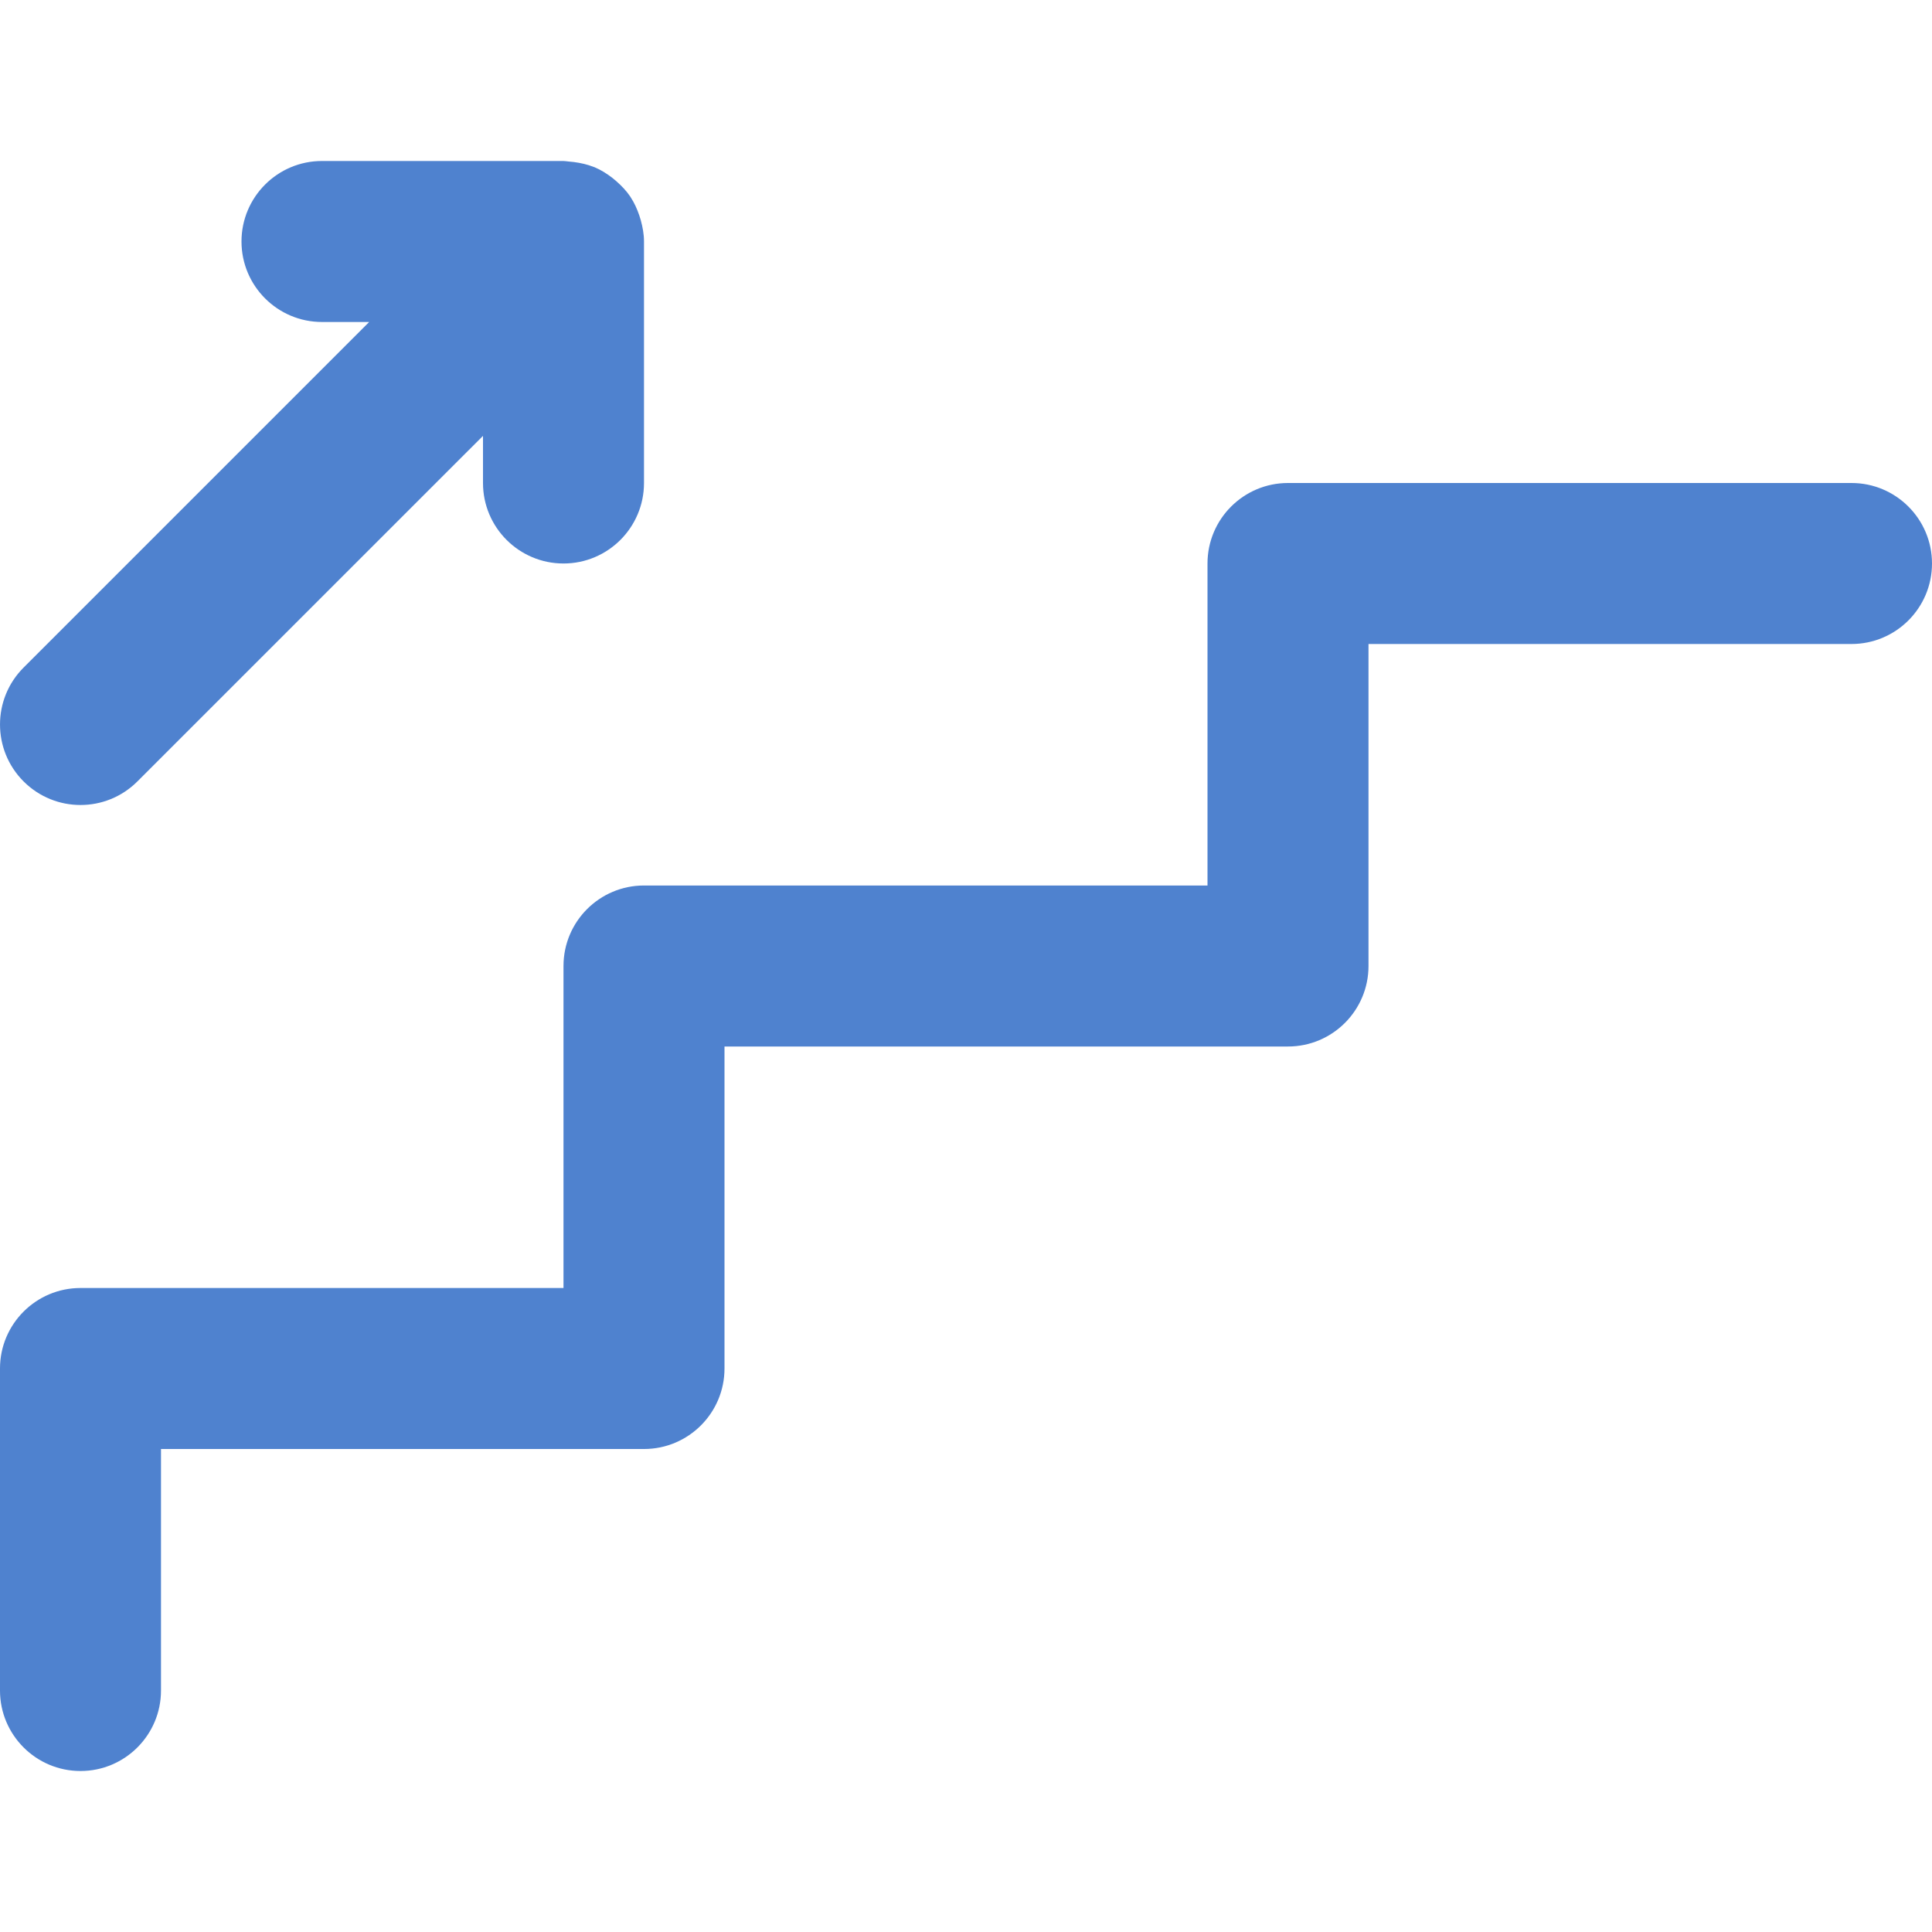
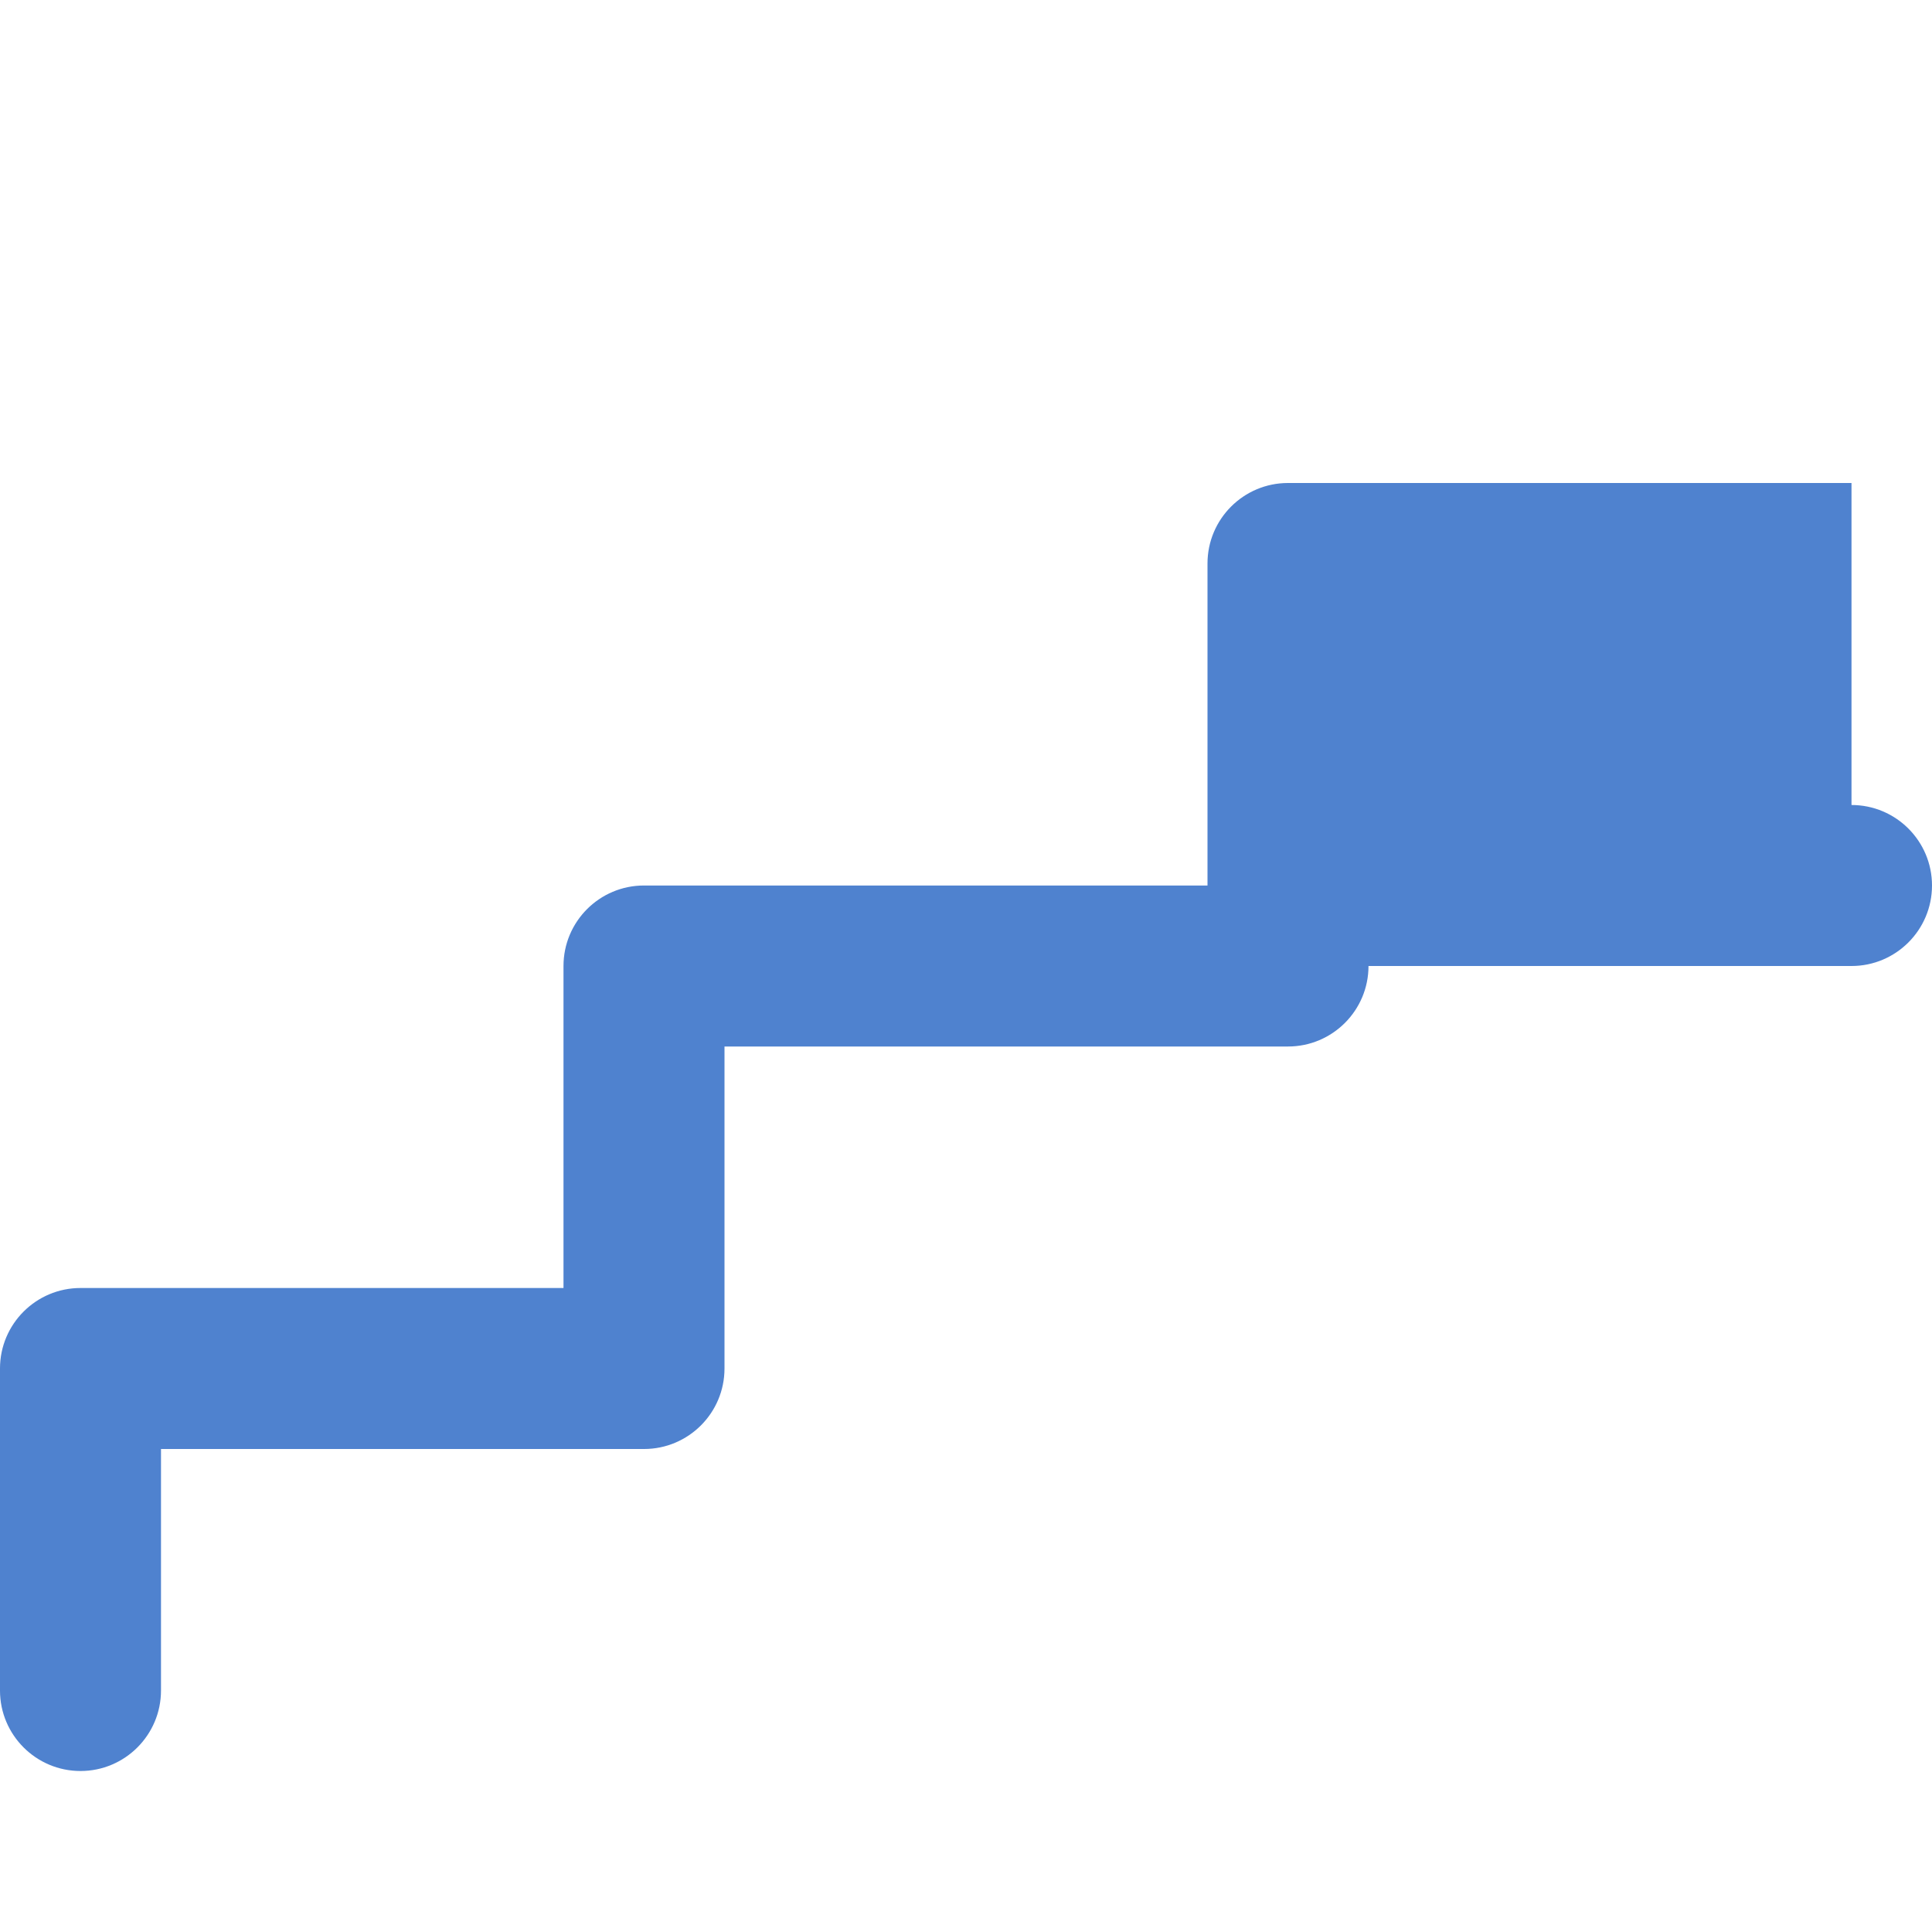
<svg xmlns="http://www.w3.org/2000/svg" height="512px" viewBox="0 -32 384 384" width="512px">
  <g>
-     <path d="m368 64h-112c-8.832 0-16 7.168-16 16v64h-112c-8.832 0-16 7.168-16 16v64h-96c-8.832 0-16 7.168-16 16v64c0 8.832 7.168 16 16 16s16-7.168 16-16v-48h96c8.832 0 16-7.168 16-16v-64h112c8.832 0 16-7.168 16-16v-64h96c8.832 0 16-7.168 16-16s-7.168-16-16-16zm0 0" data-original="#000000" class="active-path" data-old_color="#000000" fill="#4F82CF" />
-     <path d="m4.688 123.312c3.129 3.129 7.215 4.688 11.312 4.688s8.184-1.559 11.312-4.688l68.688-68.68v9.367c0 8.832 7.168 16 16 16s16-7.168 16-16v-48c0-1.465-.266-2.855-.633-4.207-.086-.328-.184-.641-.297-.961-.438-1.289-.992-2.52-1.727-3.633-.023-.031-.031-.07-.055-.102-.77-1.145-1.73-2.145-2.762-3.059-.246-.223-.504-.43-.766-.641-1.113-.863-2.297-1.621-3.609-2.168-.008 0-.016-.008-.023-.016-.031-.016-.074-.016-.113-.023-1.238-.504-2.574-.801-3.953-.984-.367-.047-.727-.086-1.094-.109-.32-.02-.633-.098-.969-.098h-48c-8.832 0-16 7.168-16 16s7.168 16 16 16h9.375l-68.688 68.688c-6.246 6.25-6.246 16.375 0 22.625zm0 0" data-original="#000000" class="active-path" data-old_color="#000000" fill="#4F82CF" />
+     <path d="m368 64h-112c-8.832 0-16 7.168-16 16v64h-112c-8.832 0-16 7.168-16 16v64h-96c-8.832 0-16 7.168-16 16v64c0 8.832 7.168 16 16 16s16-7.168 16-16v-48h96c8.832 0 16-7.168 16-16v-64h112c8.832 0 16-7.168 16-16h96c8.832 0 16-7.168 16-16s-7.168-16-16-16zm0 0" data-original="#000000" class="active-path" data-old_color="#000000" fill="#4F82CF" />
  </g>
</svg>